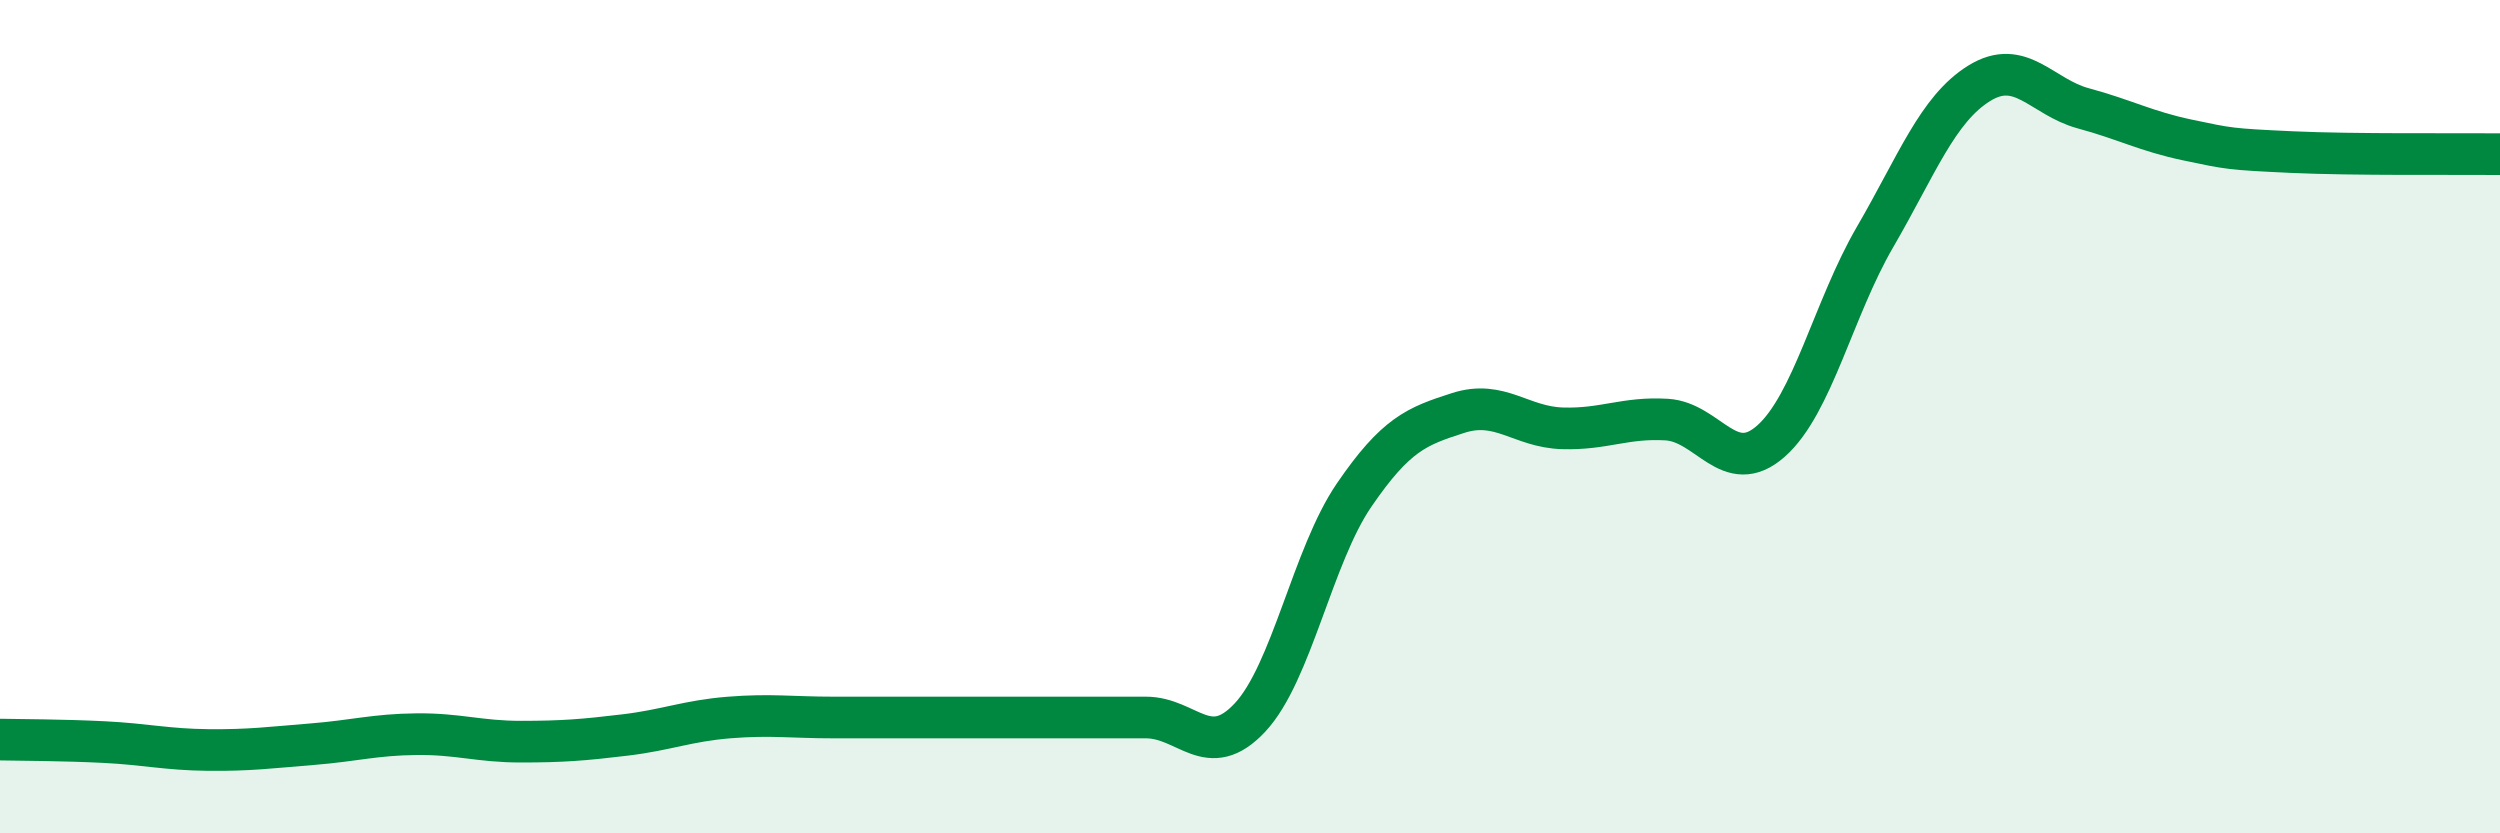
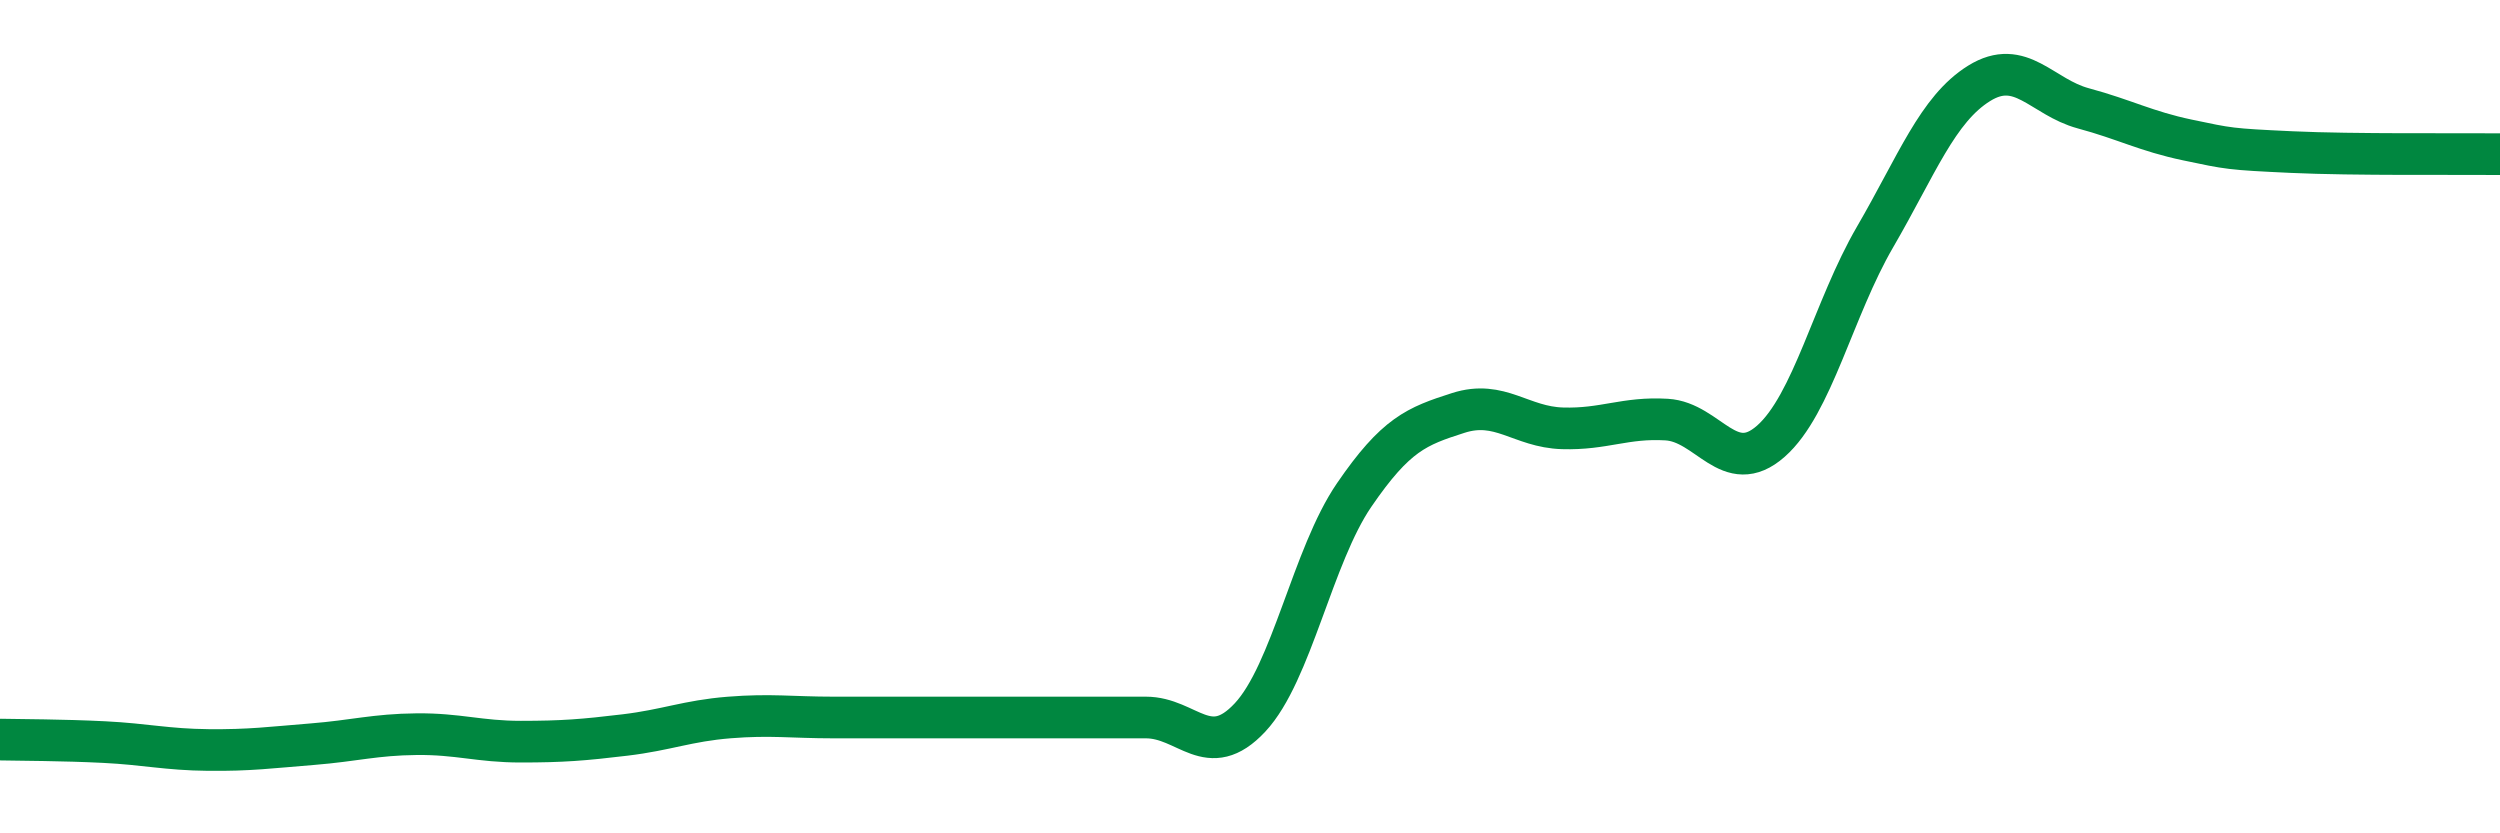
<svg xmlns="http://www.w3.org/2000/svg" width="60" height="20" viewBox="0 0 60 20">
-   <path d="M 0,17.75 C 0.5,17.76 1.5,17.76 2.5,17.81 C 3.5,17.86 4,17.99 5,18 C 6,18.01 6.5,17.94 7.5,17.86 C 8.5,17.78 9,17.63 10,17.62 C 11,17.61 11.5,17.8 12.5,17.8 C 13.5,17.8 14,17.76 15,17.64 C 16,17.52 16.5,17.3 17.5,17.22 C 18.5,17.14 19,17.22 20,17.22 C 21,17.22 21.5,17.22 22.5,17.22 C 23.5,17.22 24,17.22 25,17.22 C 26,17.22 26.5,17.22 27.5,17.22 C 28.5,17.22 29,18.29 30,17.22 C 31,16.15 31.5,13.34 32.5,11.88 C 33.5,10.42 34,10.23 35,9.91 C 36,9.59 36.5,10.25 37.5,10.28 C 38.5,10.31 39,10.01 40,10.07 C 41,10.13 41.5,11.47 42.5,10.59 C 43.5,9.71 44,7.41 45,5.69 C 46,3.97 46.5,2.62 47.5,2 C 48.5,1.38 49,2.33 50,2.6 C 51,2.87 51.5,3.15 52.5,3.36 C 53.5,3.57 53.5,3.58 55,3.65 C 56.5,3.72 59,3.69 60,3.7L60 20L0 20Z" fill="#008740" opacity="0.1" stroke-linecap="round" stroke-linejoin="round" />
  <path d="M 0,17.75 C 0.5,17.76 1.5,17.76 2.5,17.81 C 3.5,17.86 4,17.99 5,18 C 6,18.01 6.5,17.94 7.5,17.86 C 8.5,17.78 9,17.63 10,17.62 C 11,17.61 11.5,17.8 12.5,17.8 C 13.5,17.8 14,17.76 15,17.64 C 16,17.52 16.5,17.3 17.5,17.22 C 18.5,17.14 19,17.22 20,17.22 C 21,17.22 21.5,17.22 22.5,17.22 C 23.5,17.22 24,17.22 25,17.22 C 26,17.22 26.5,17.22 27.5,17.22 C 28.5,17.22 29,18.29 30,17.22 C 31,16.15 31.5,13.34 32.5,11.88 C 33.5,10.42 34,10.23 35,9.91 C 36,9.59 36.5,10.25 37.5,10.28 C 38.5,10.31 39,10.01 40,10.07 C 41,10.13 41.5,11.47 42.5,10.59 C 43.5,9.71 44,7.41 45,5.69 C 46,3.97 46.5,2.62 47.5,2 C 48.5,1.38 49,2.33 50,2.6 C 51,2.87 51.5,3.15 52.5,3.36 C 53.5,3.57 53.5,3.58 55,3.65 C 56.5,3.72 59,3.69 60,3.7" stroke="#008740" stroke-width="1" fill="none" stroke-linecap="round" stroke-linejoin="round" />
</svg>